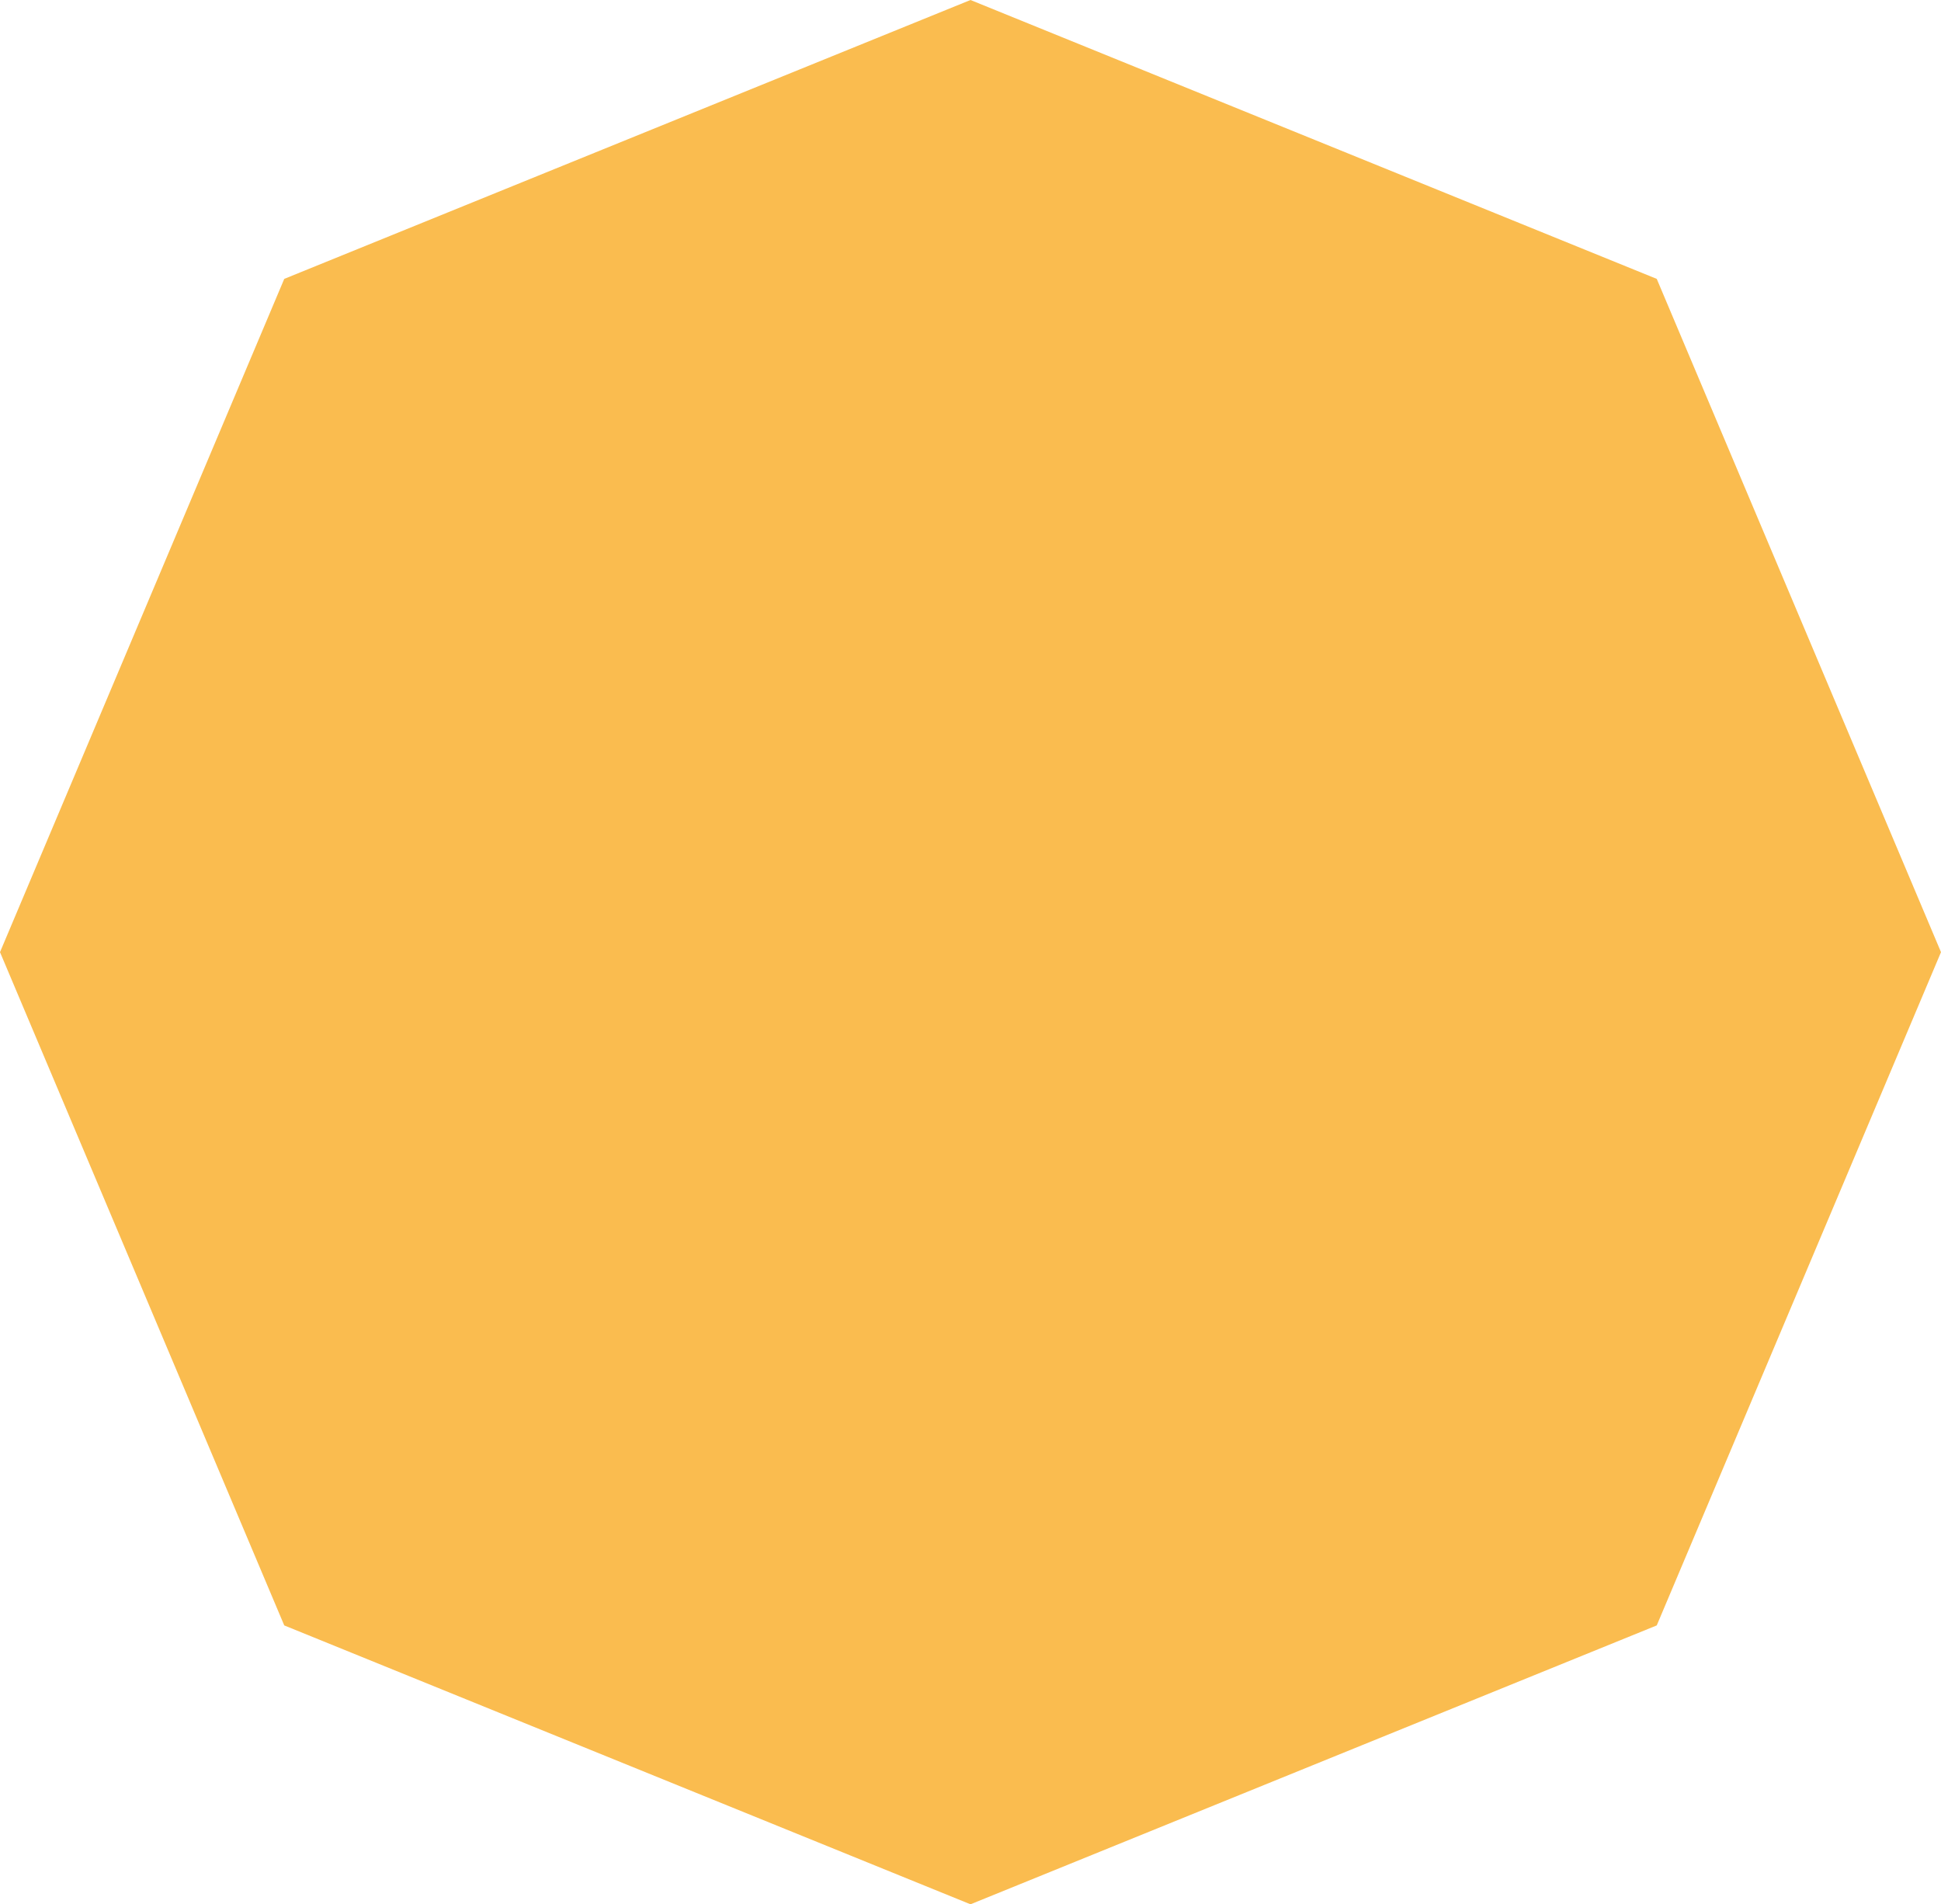
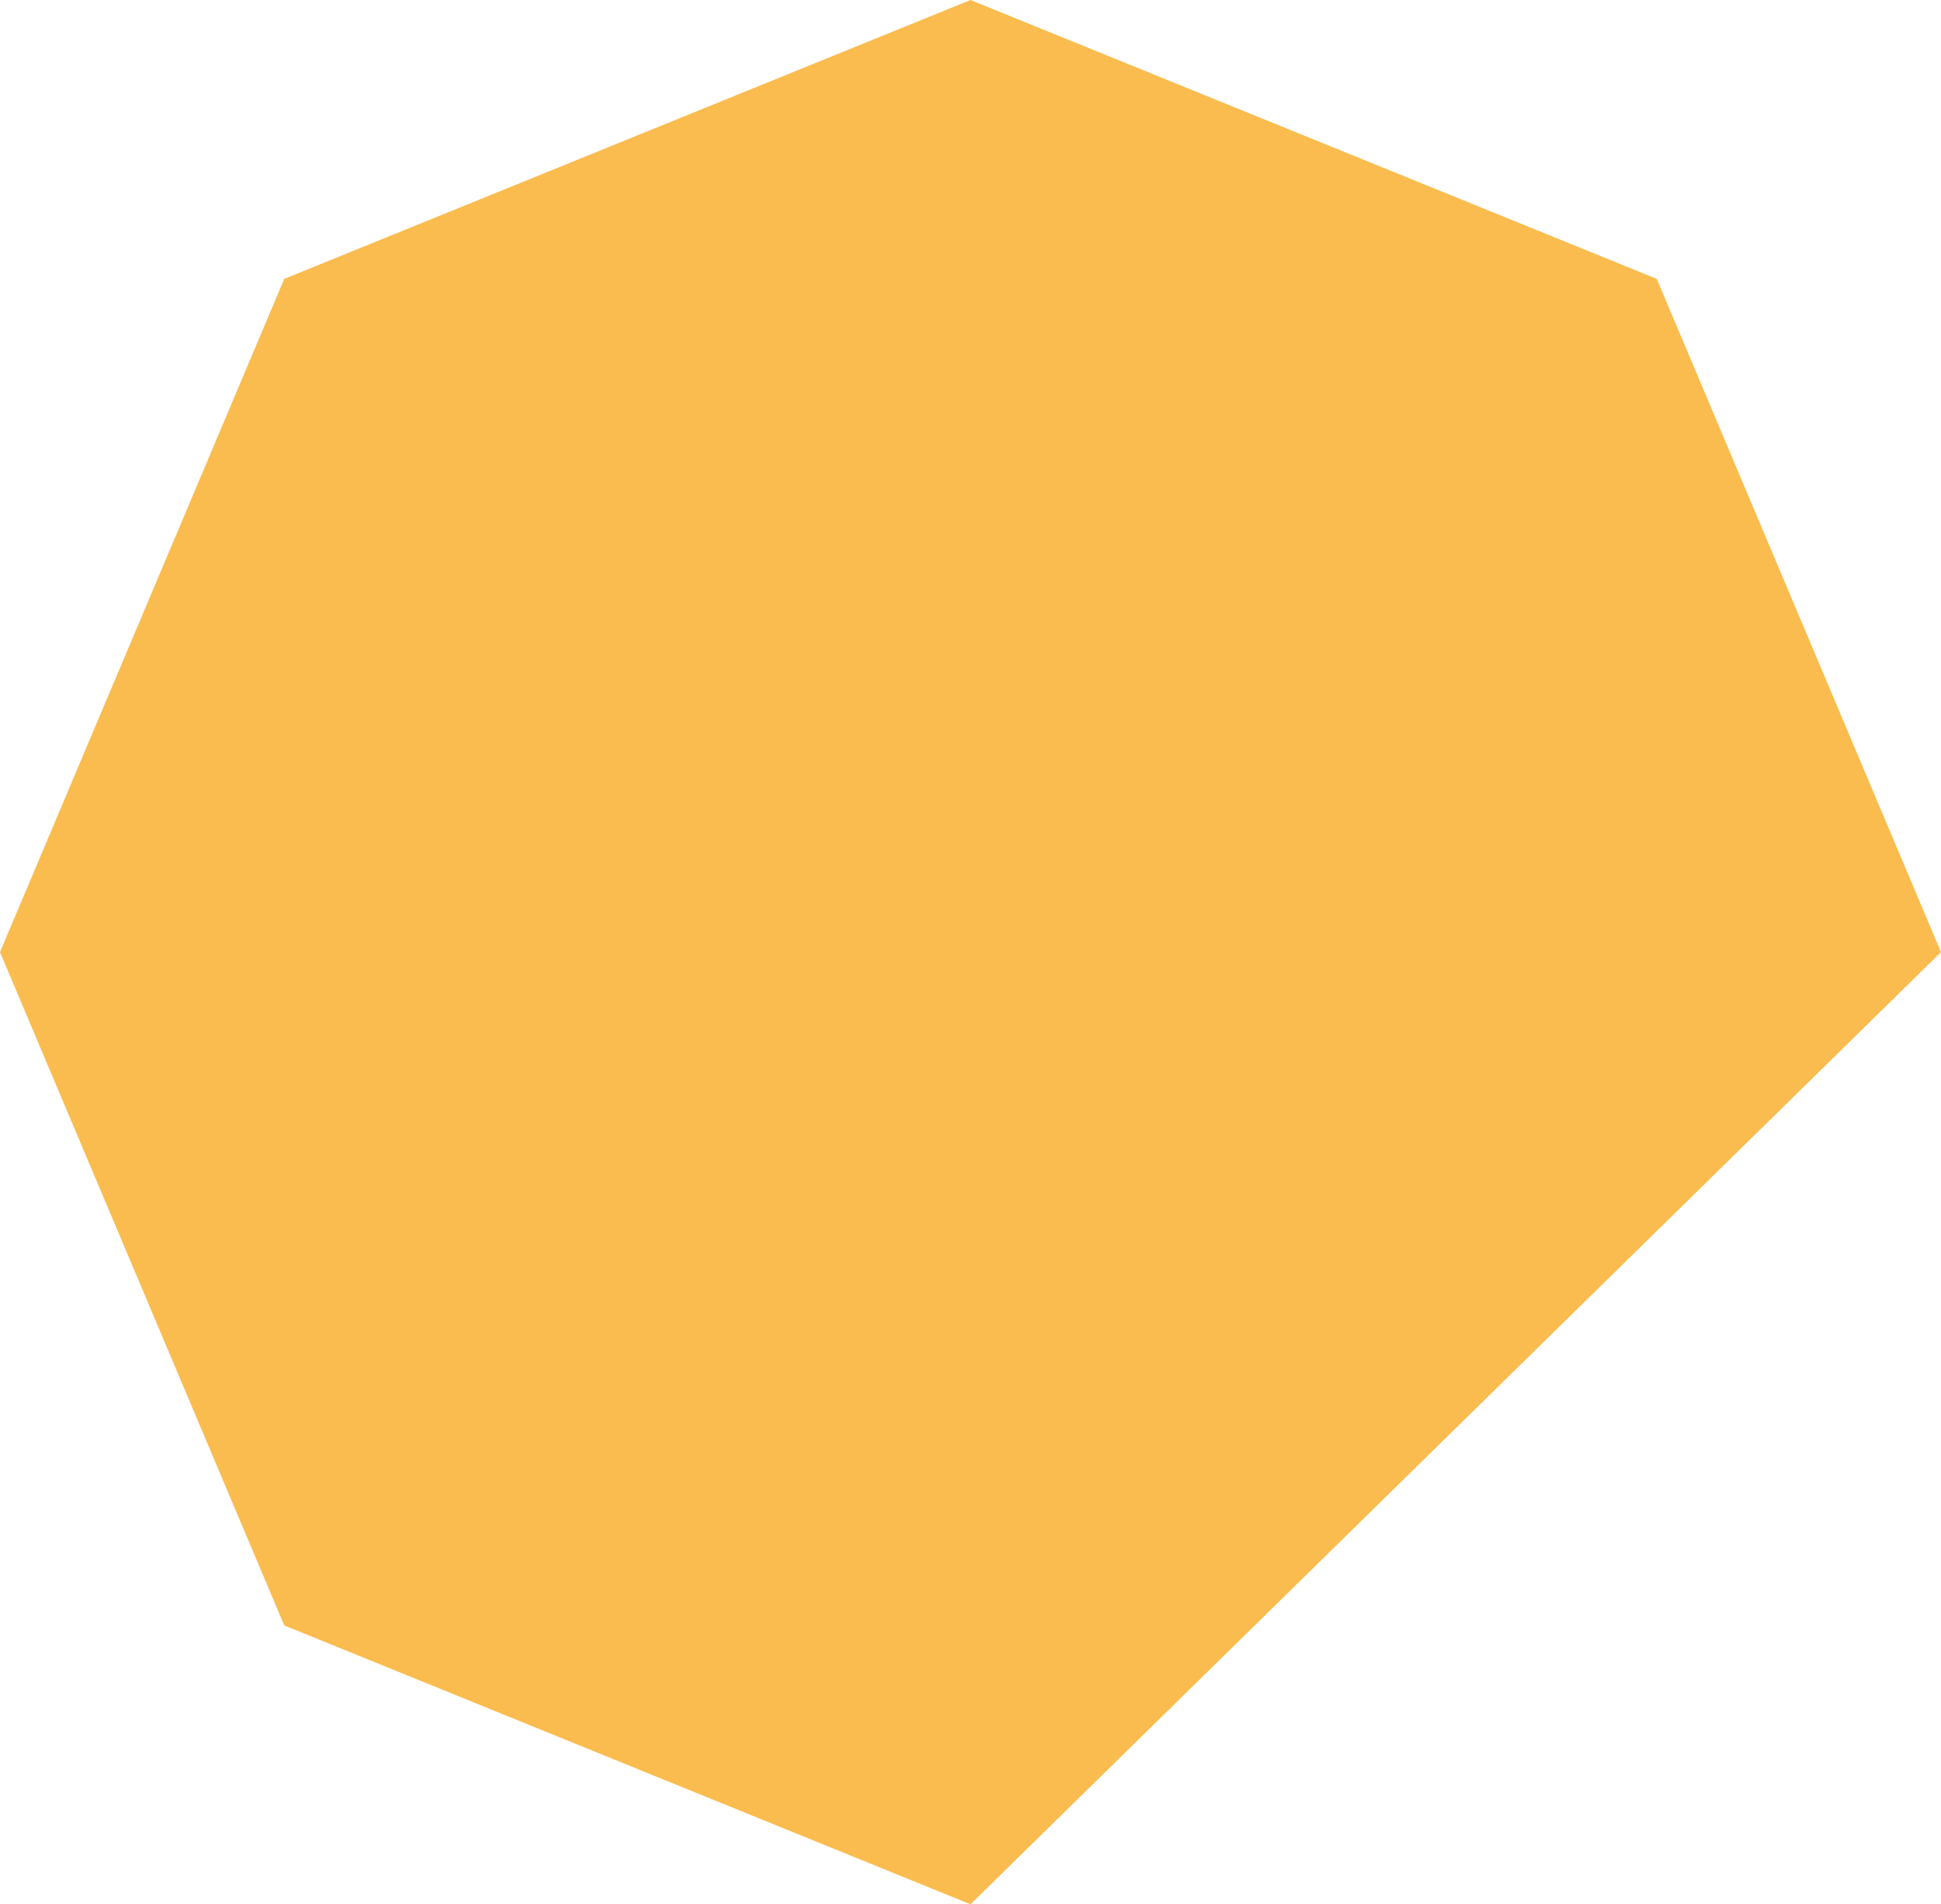
<svg xmlns="http://www.w3.org/2000/svg" width="210" height="206" viewBox="0 0 210 206" fill="none">
-   <path d="M105 0L179.246 30.168L210 103L179.246 175.832L105 206L30.754 175.832L0 103L30.754 30.168L105 0Z" fill="#FABC4F" />
+   <path d="M105 0L179.246 30.168L210 103L105 206L30.754 175.832L0 103L30.754 30.168L105 0Z" fill="#FABC4F" />
</svg>